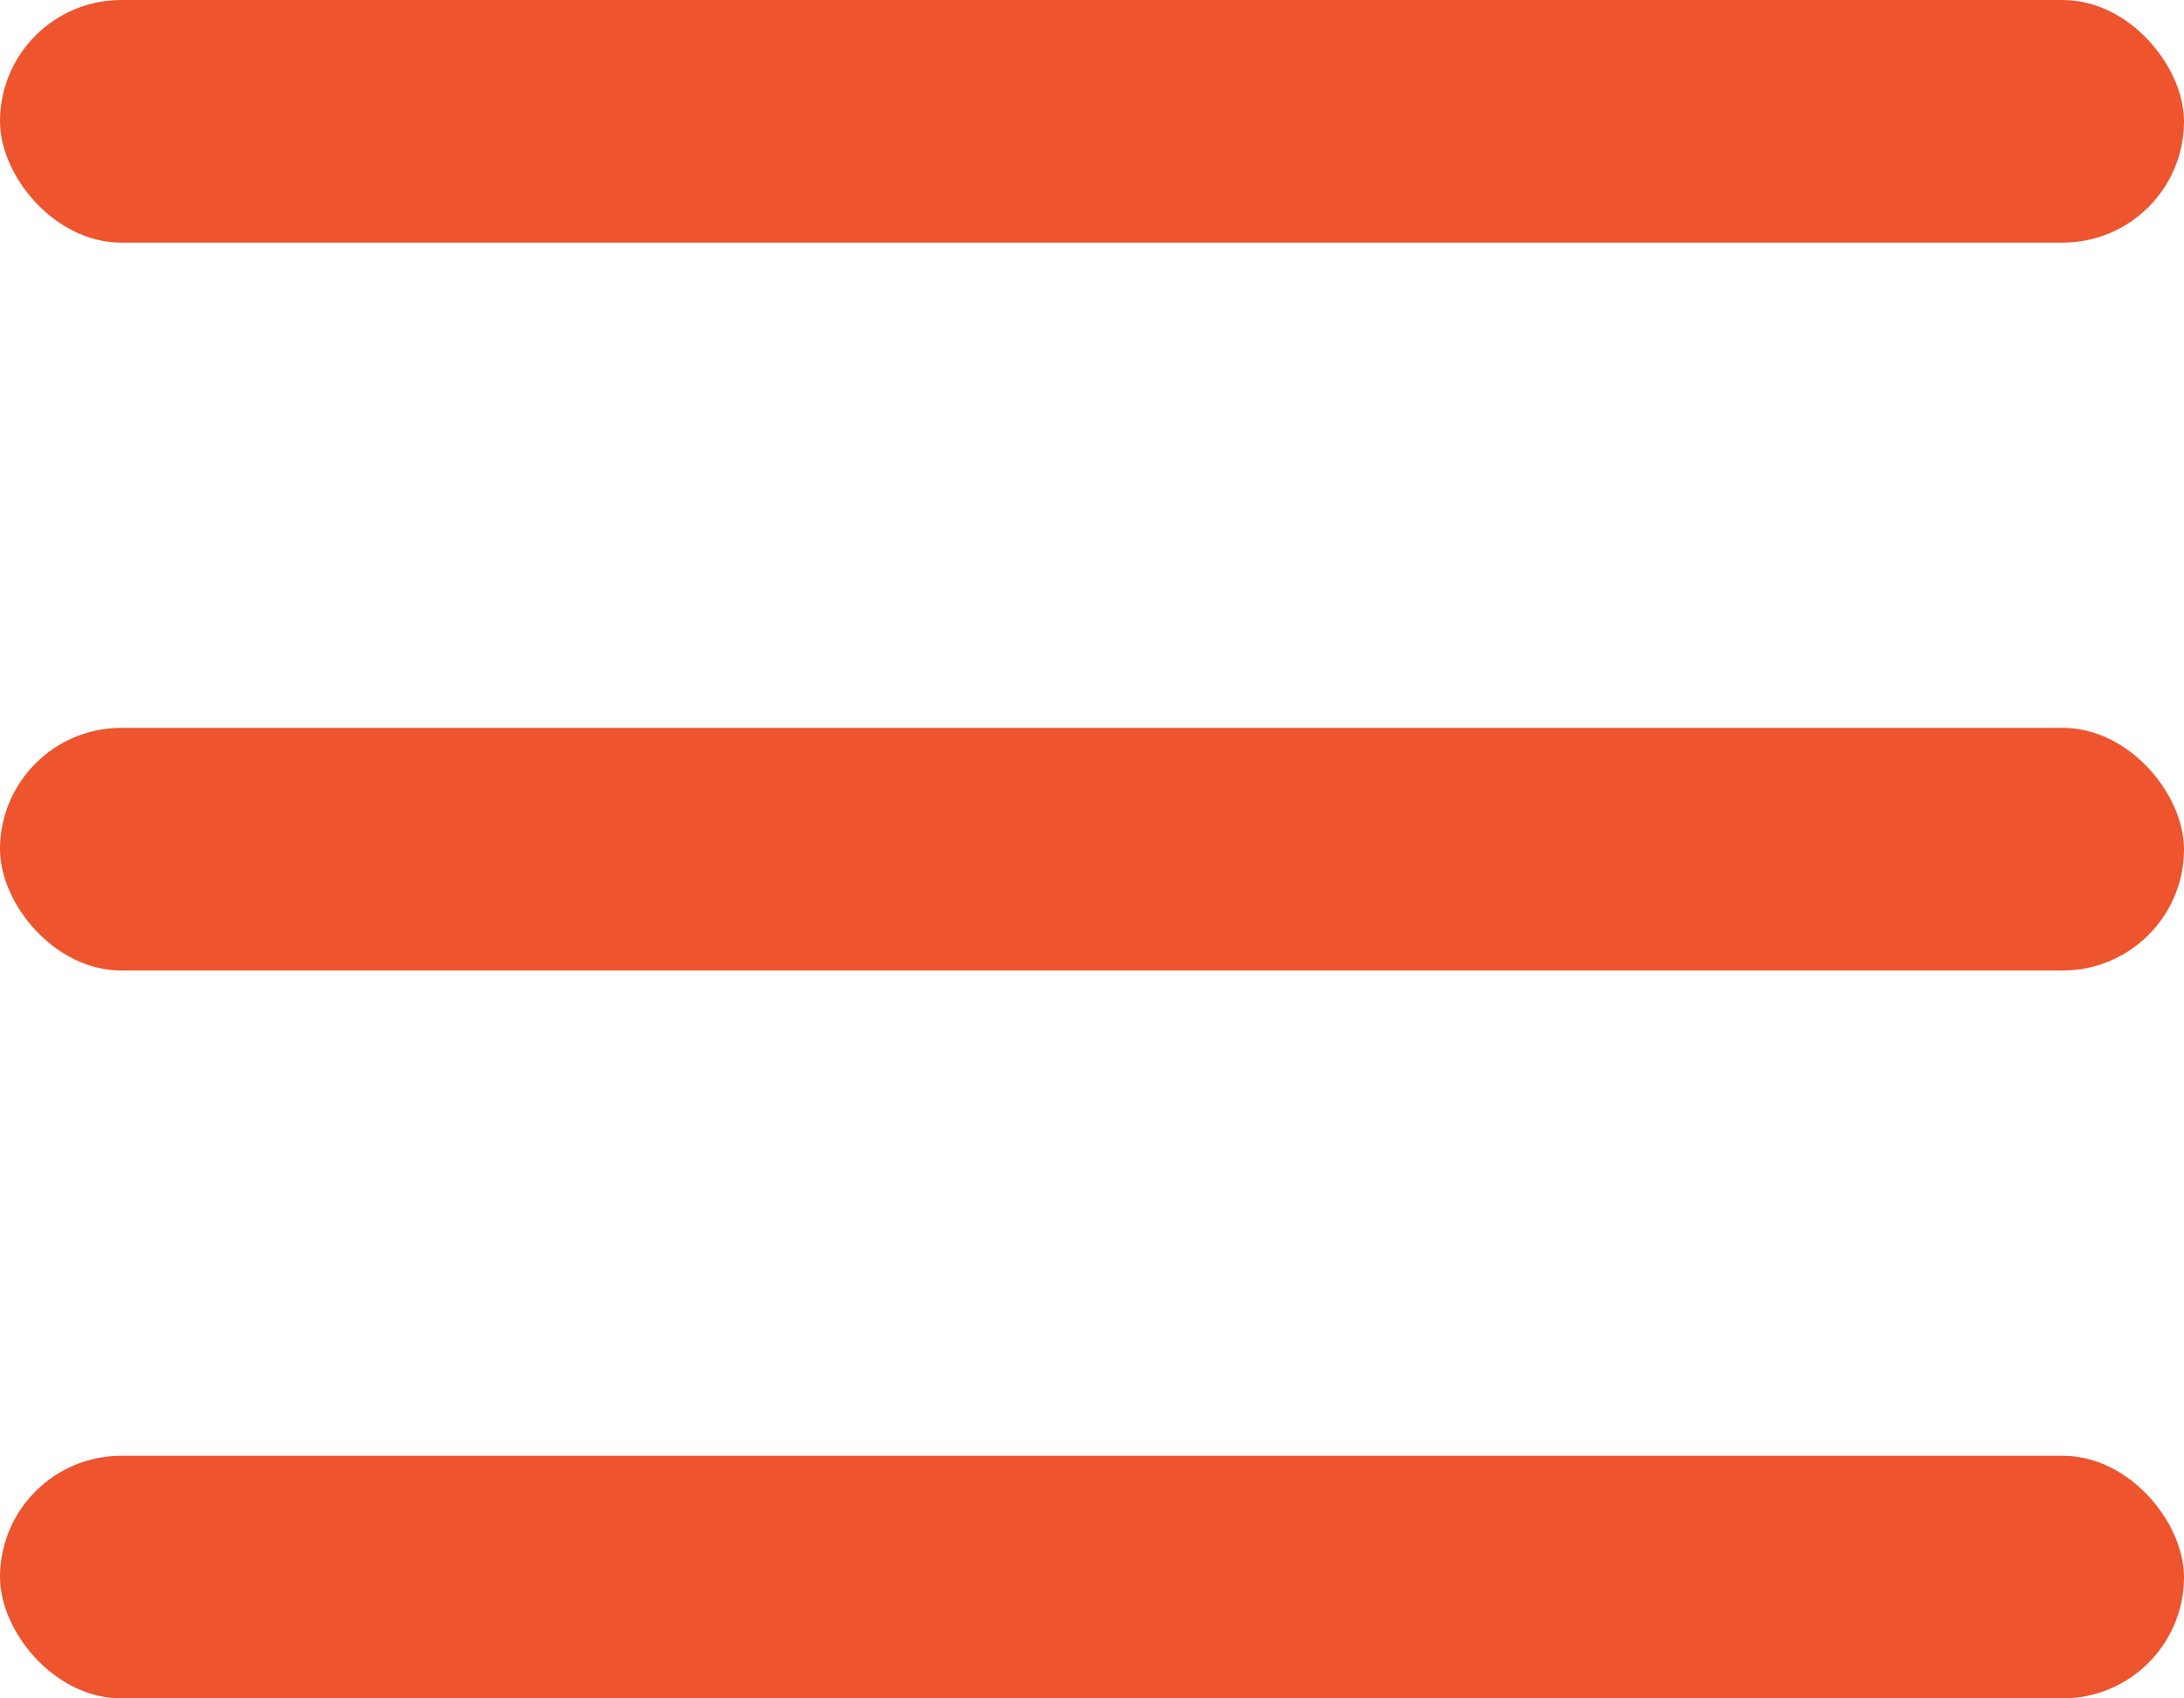
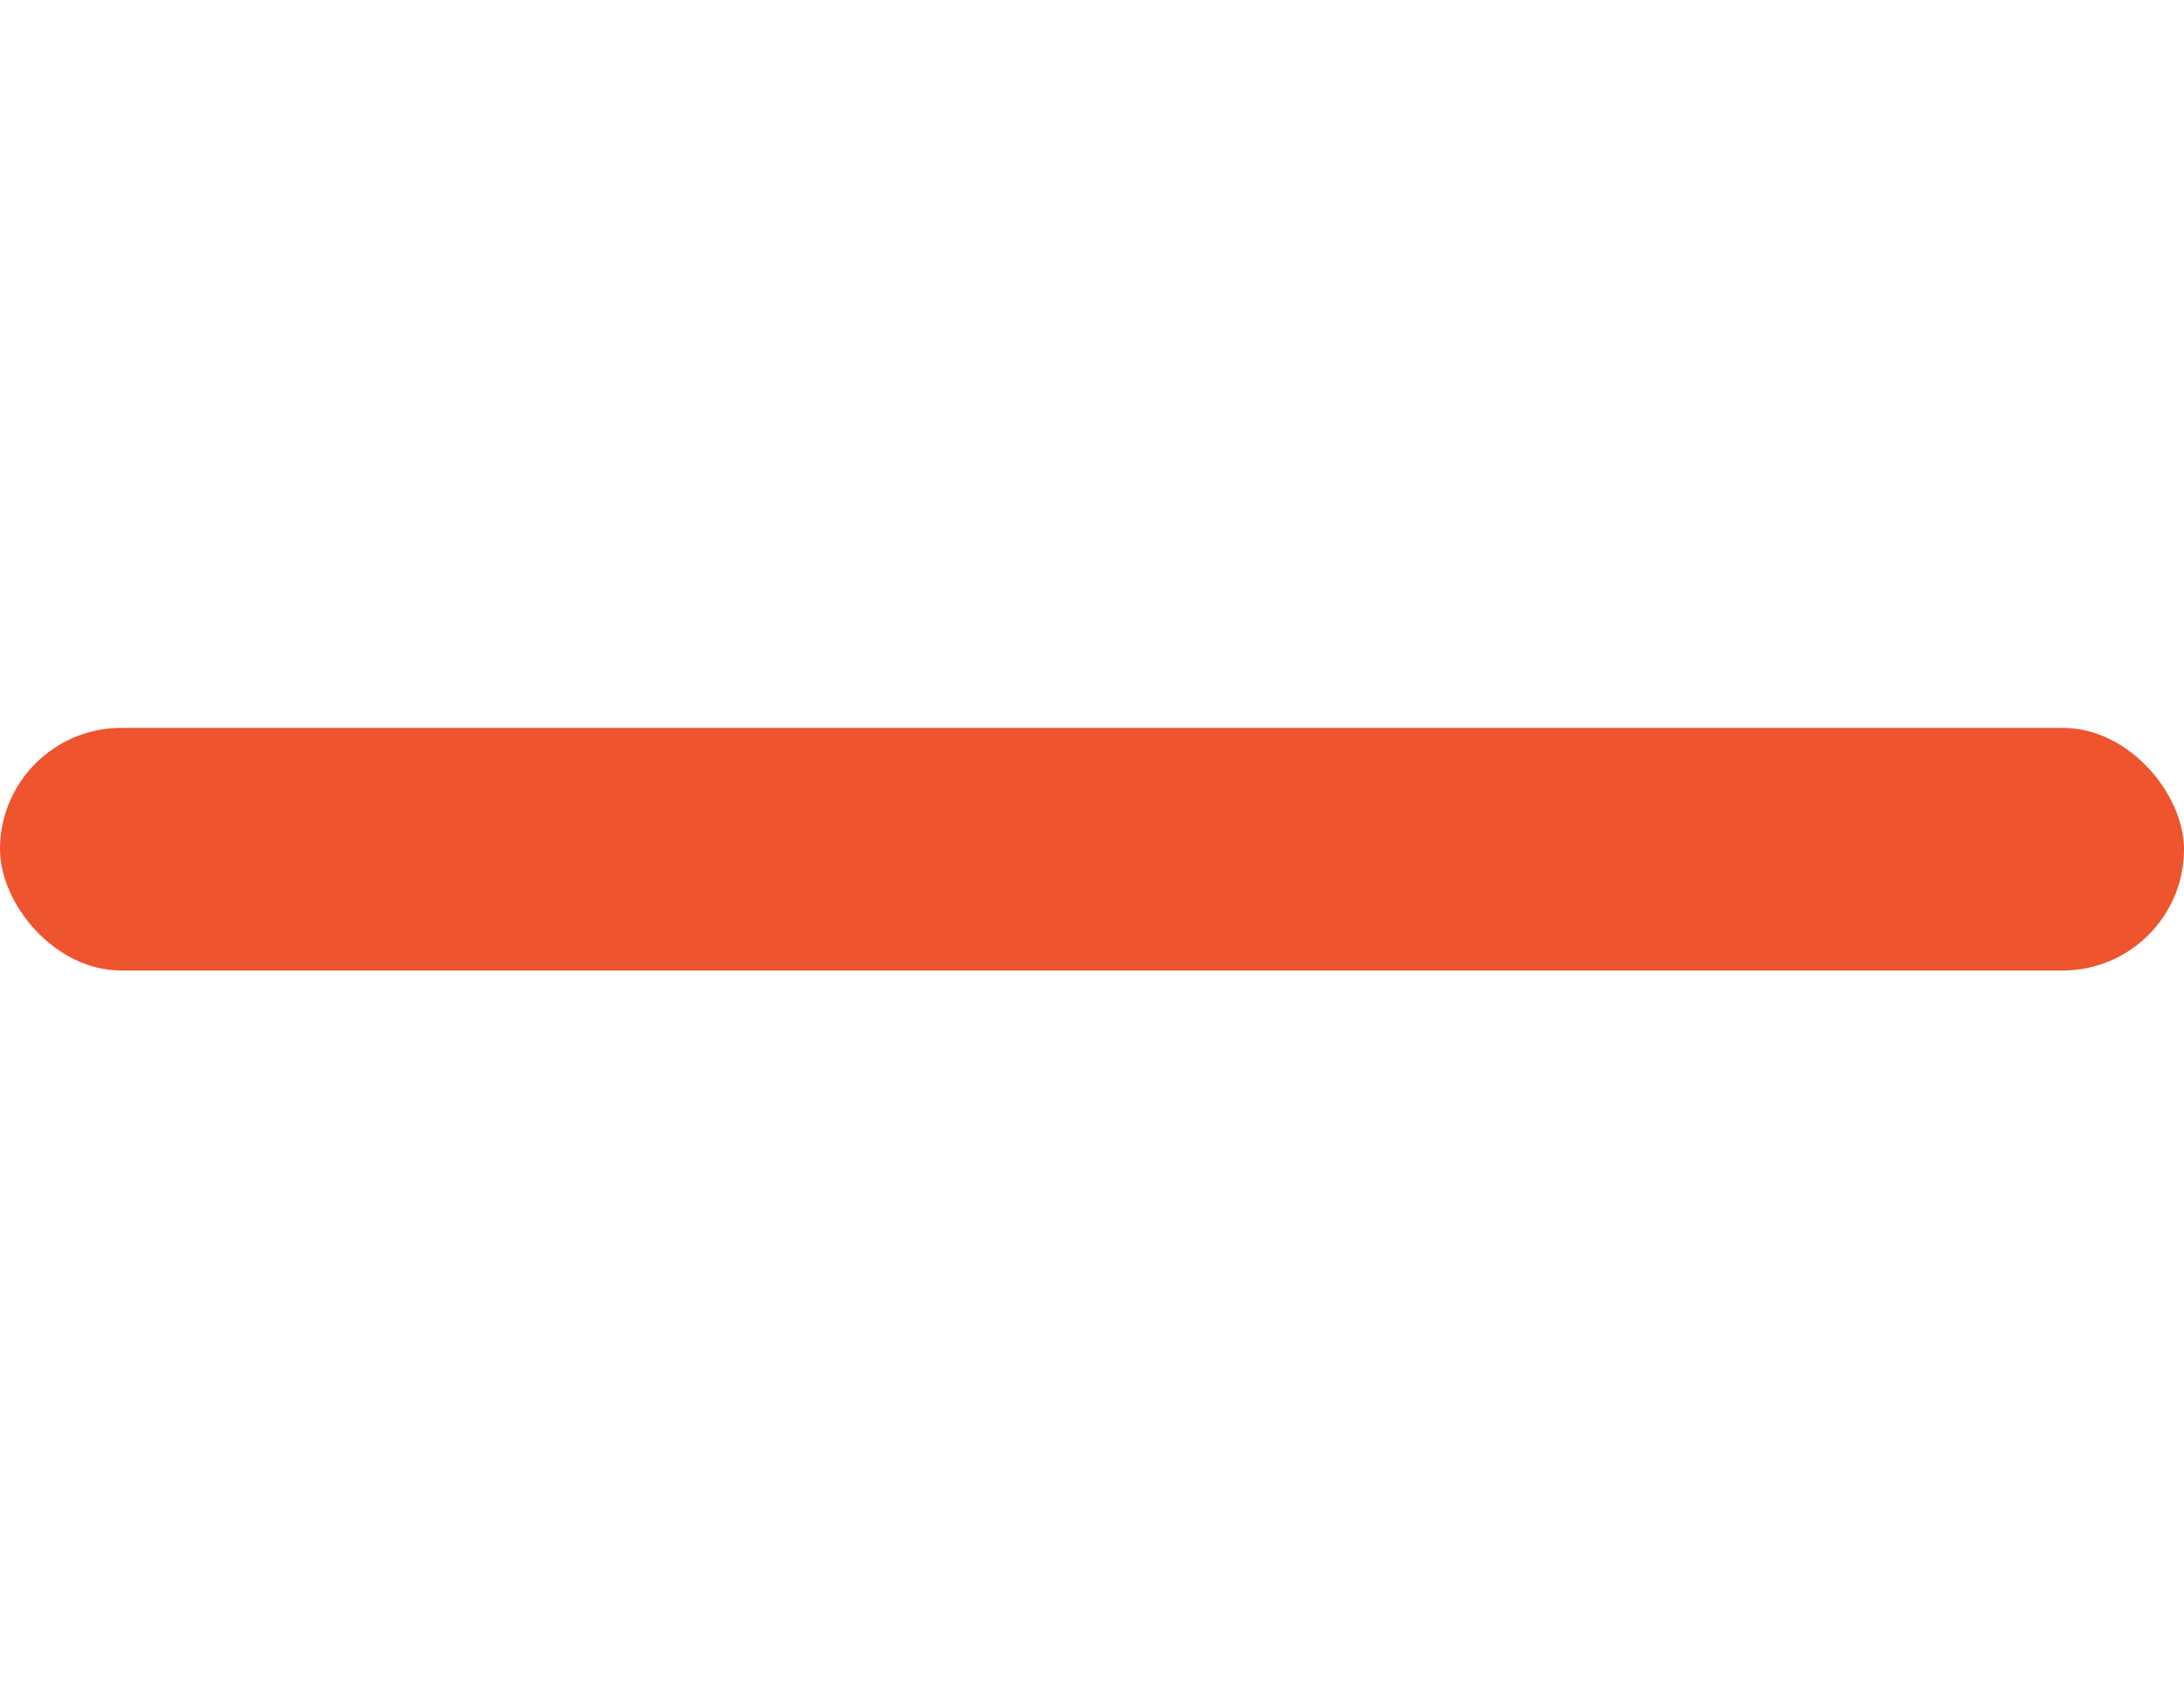
<svg xmlns="http://www.w3.org/2000/svg" width="18" height="14" viewBox="0 0 18 14">
  <g fill="#ee542e" fill-rule="evenodd">
-     <rect width="18" height="2" rx="1" />
    <rect width="18" height="2" y="6" rx="1" />
-     <rect width="18" height="2" y="12" rx="1" />
  </g>
</svg>